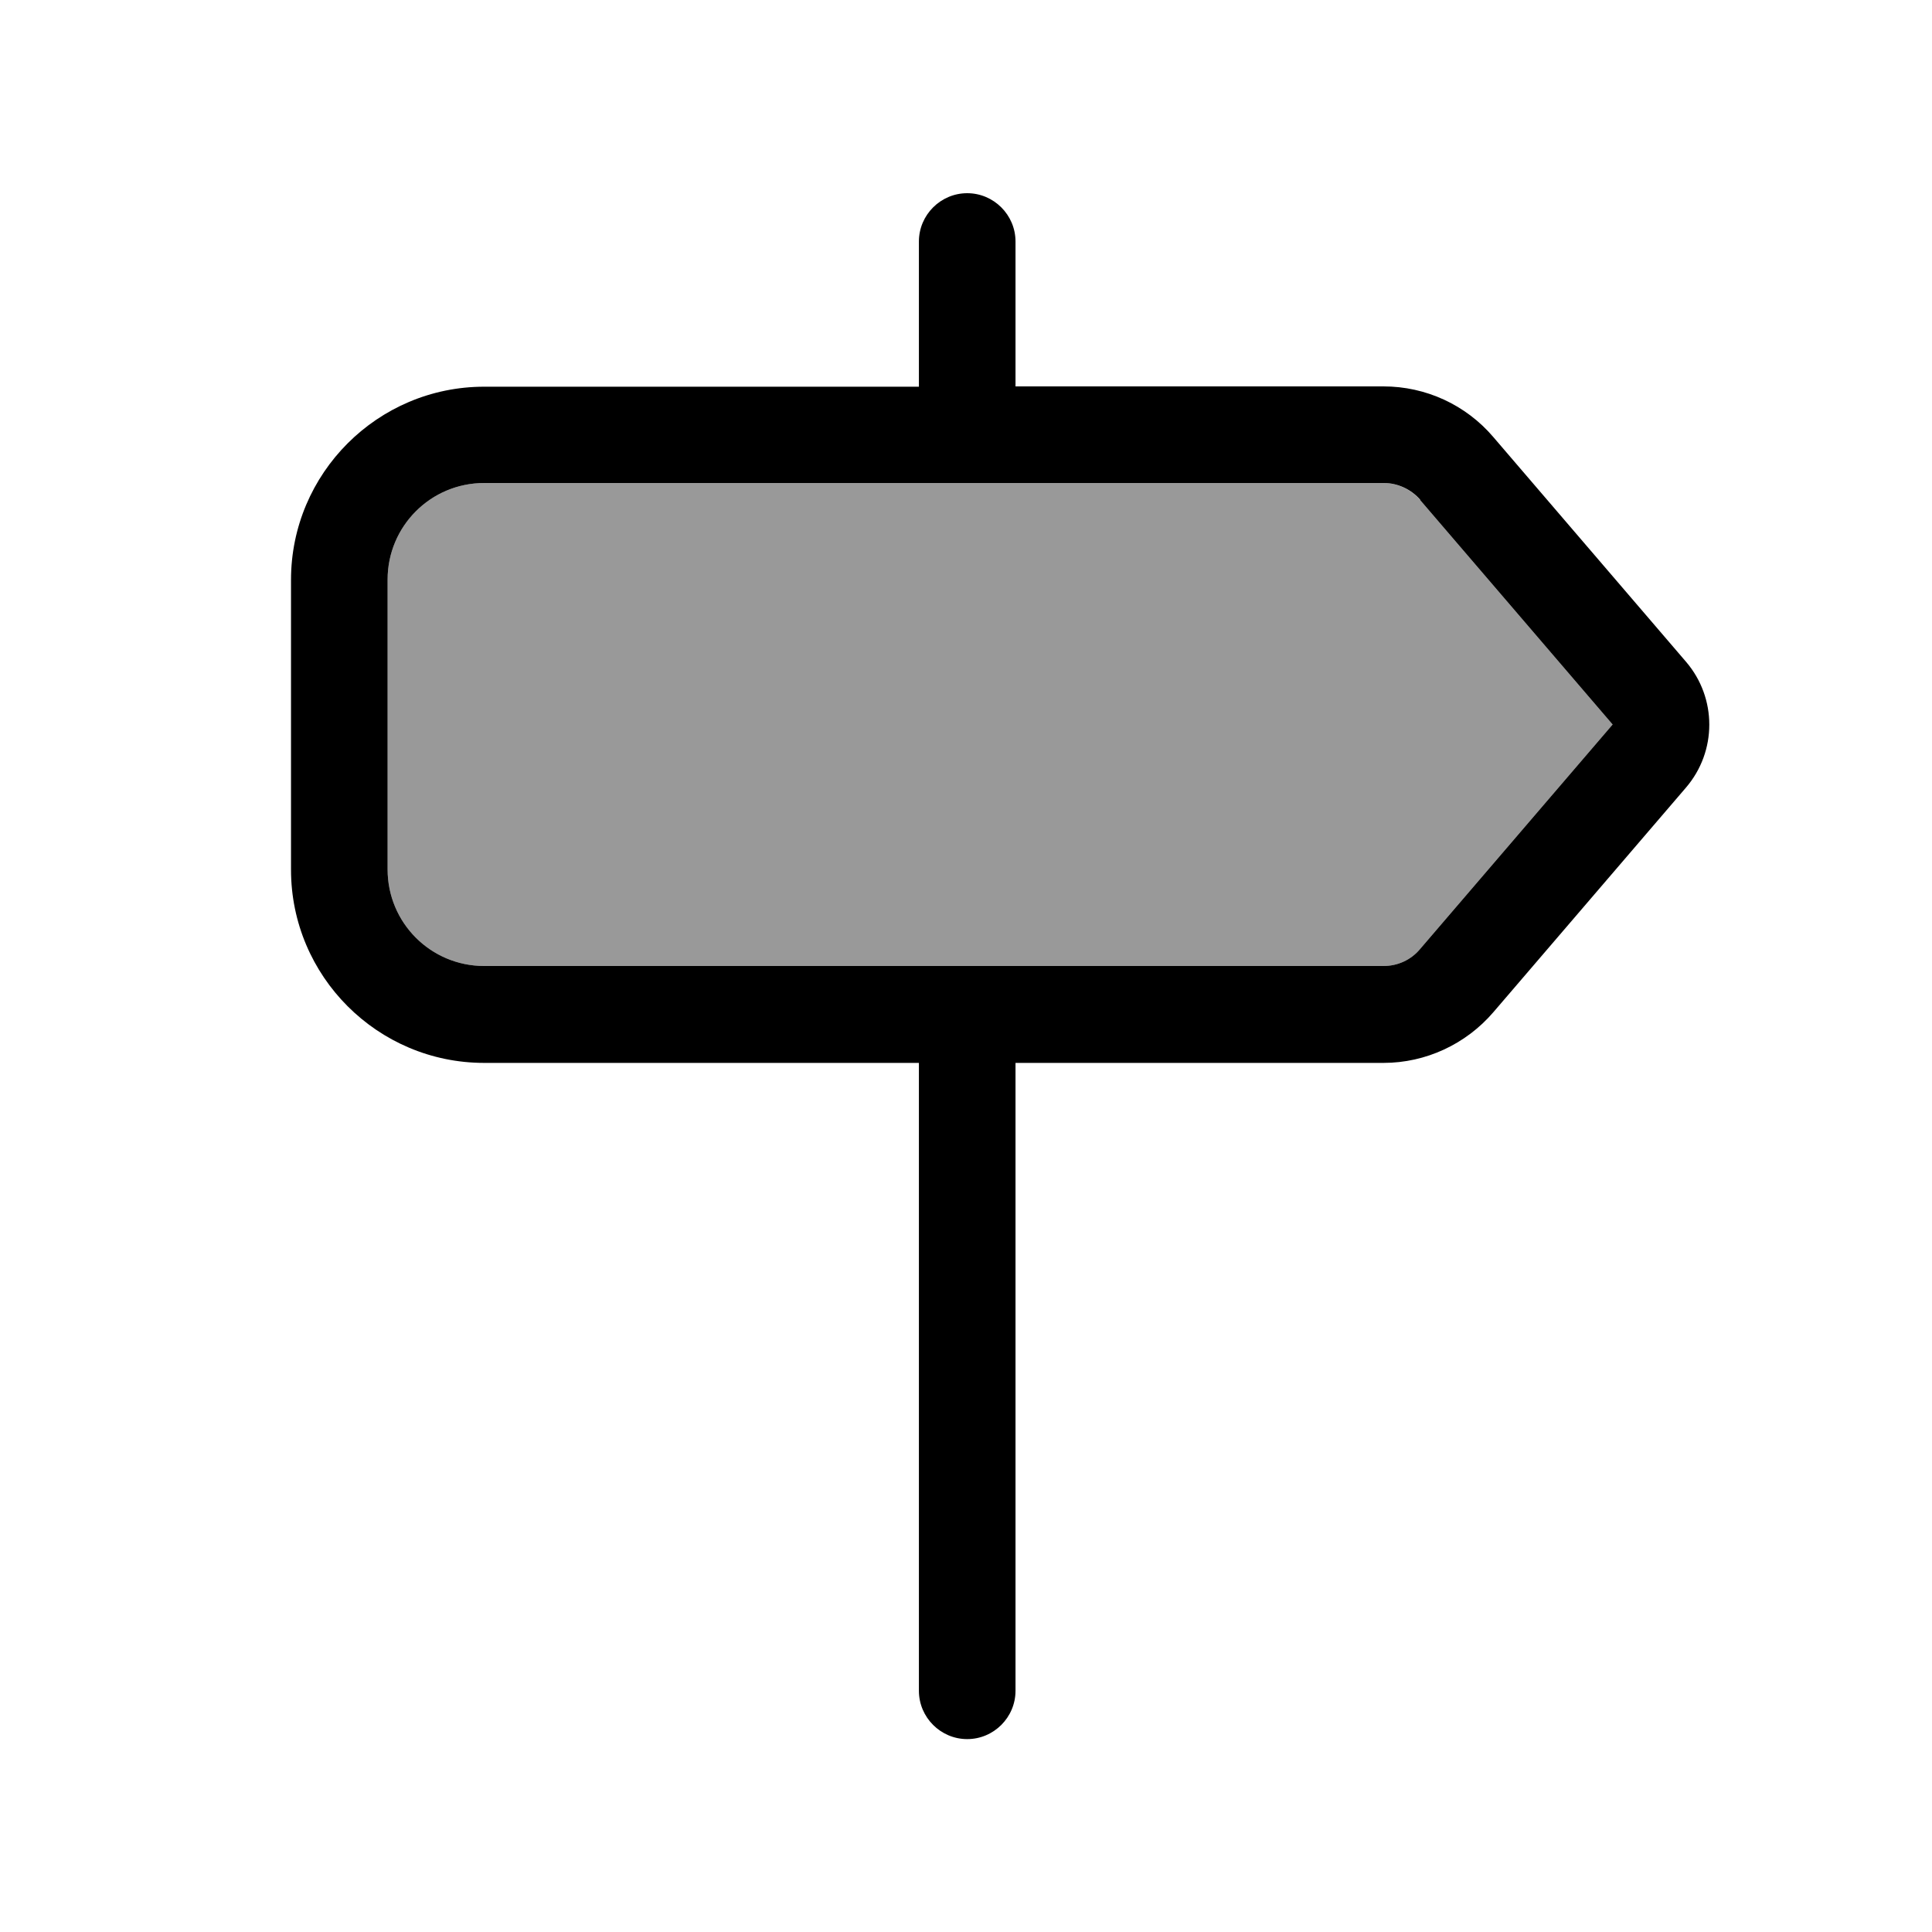
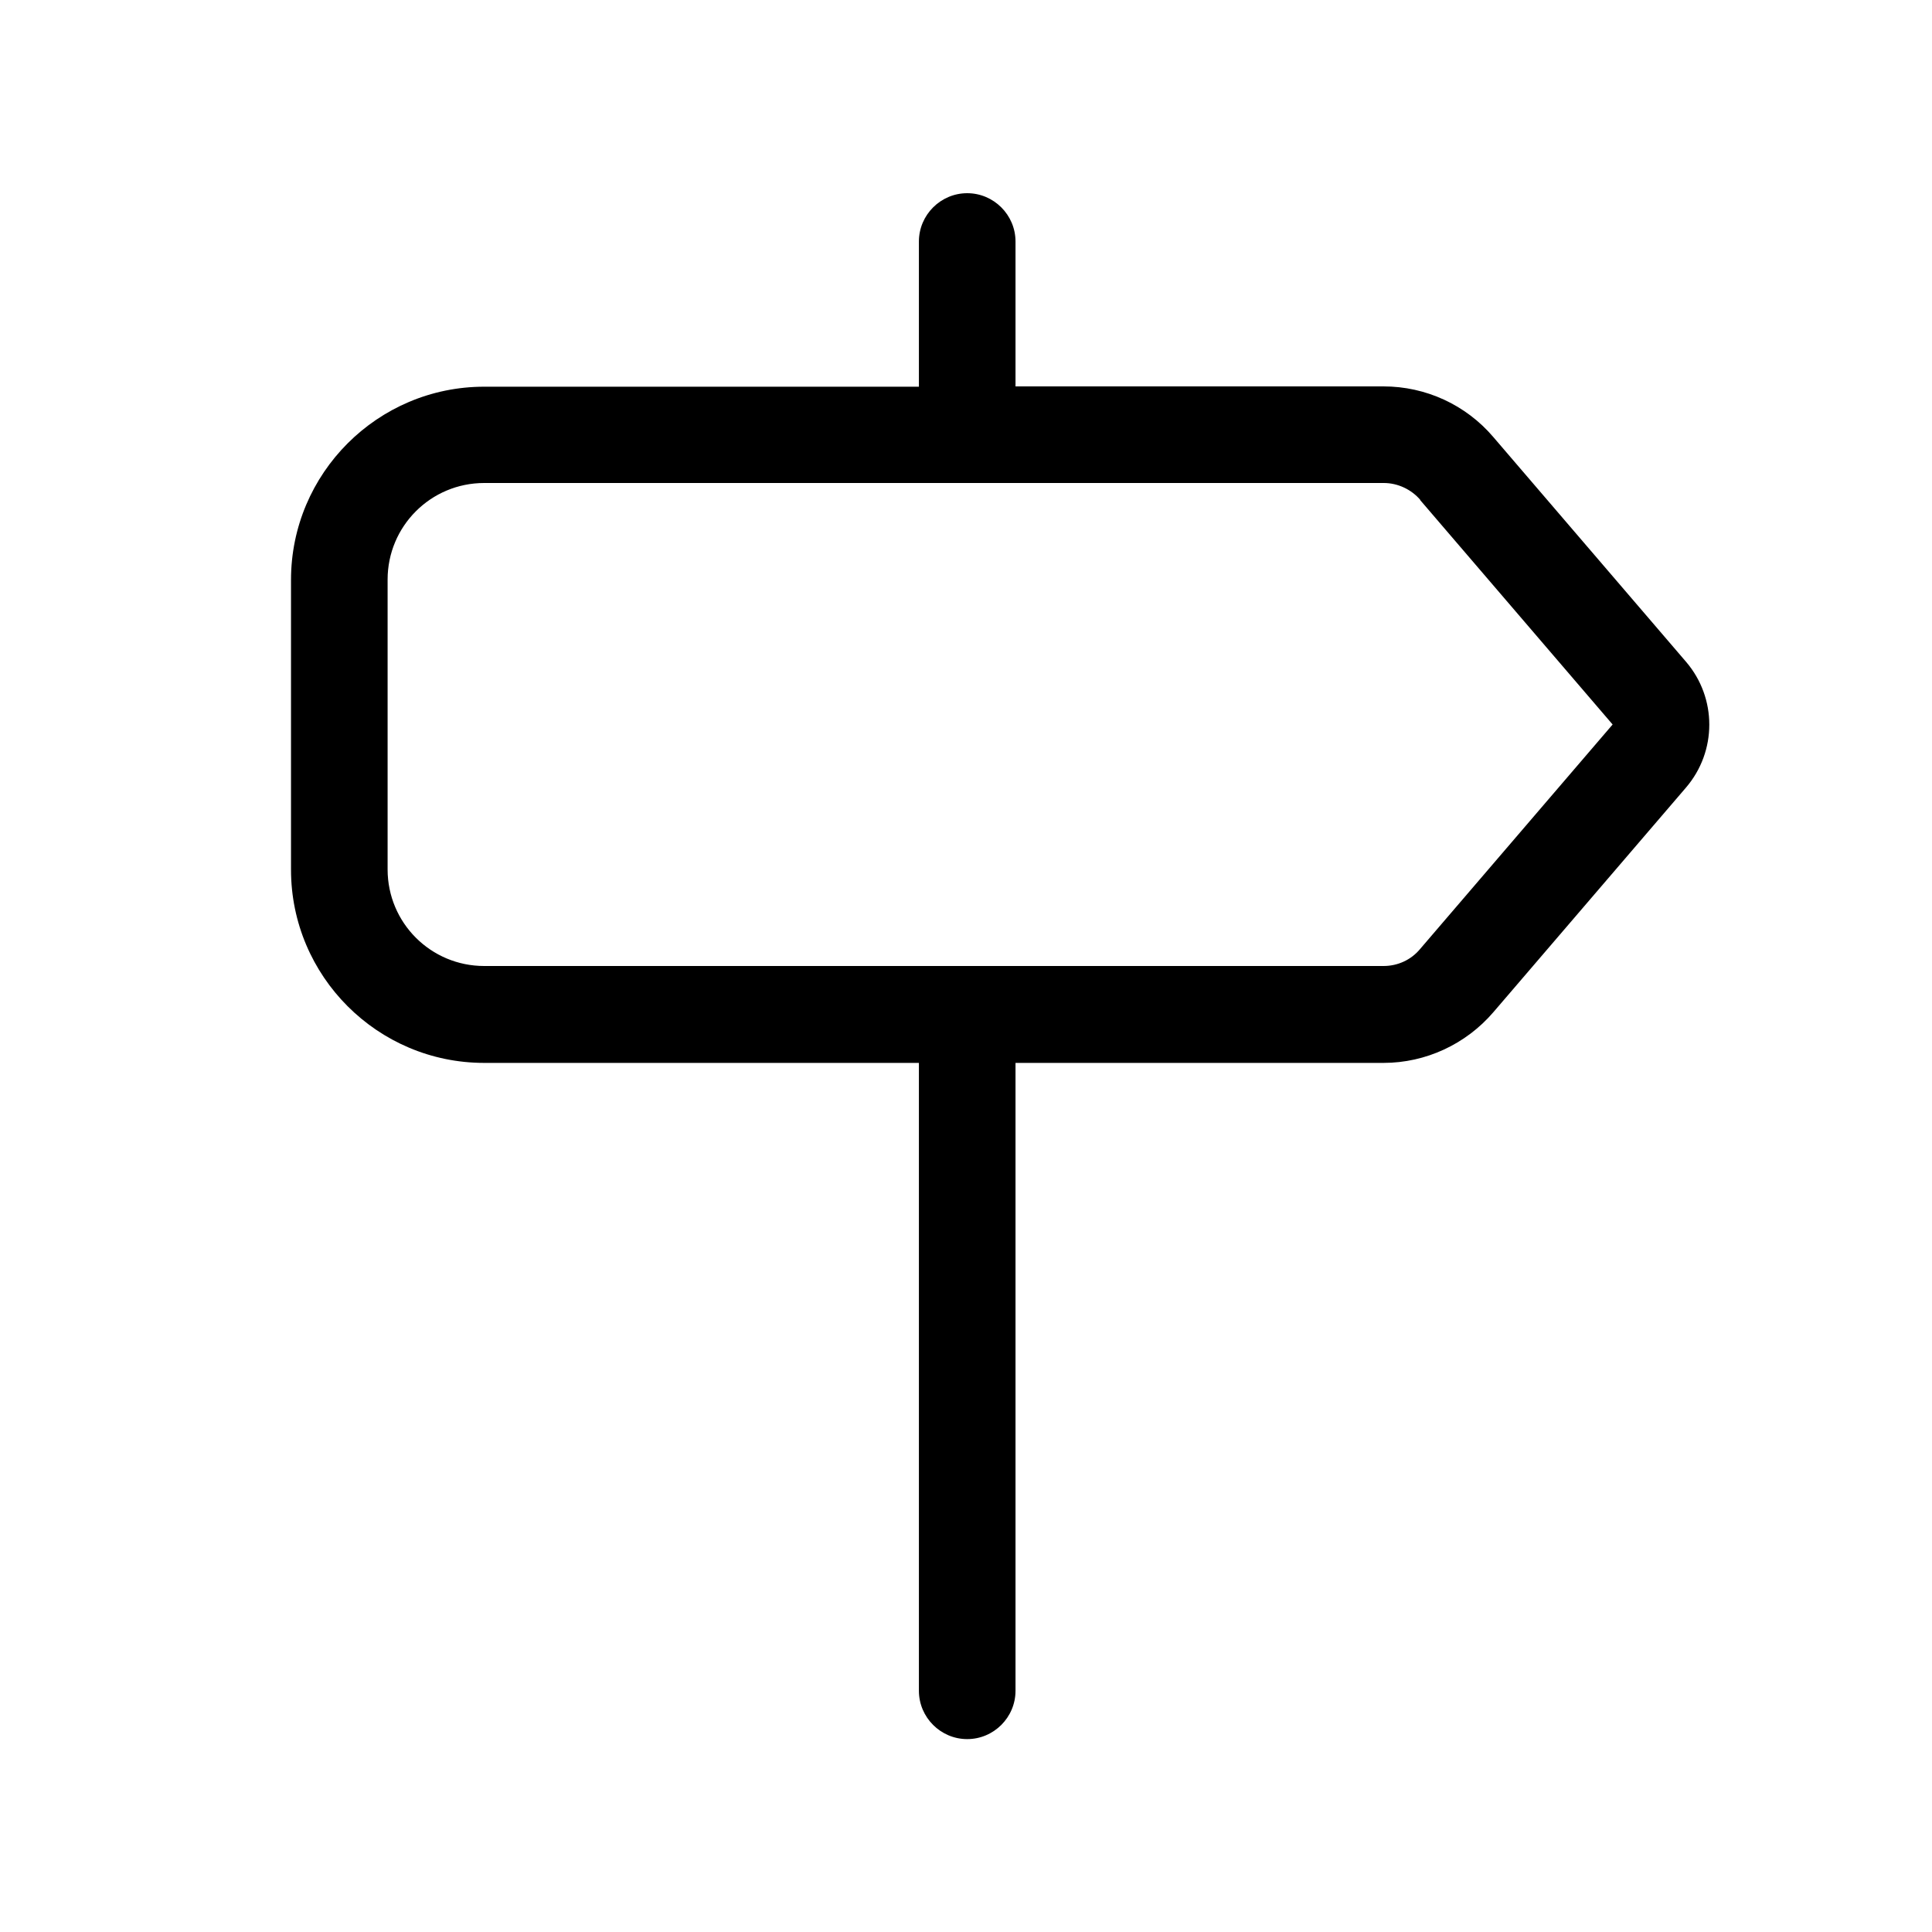
<svg xmlns="http://www.w3.org/2000/svg" viewBox="0 0 640 640">
-   <path opacity=".4" fill="currentColor" d="M128.4 192L128.4 288C128.4 305.7 142.7 320 160.4 320L458.3 320C463 320 467.4 318 470.4 314.4L534.2 240L470.4 165.6C467.4 162.1 462.9 160 458.3 160L160.4 160C142.7 160 128.4 174.3 128.4 192z" />
  <path fill="currentColor" d="M304.4 80C304.4 71.2 311.6 64 320.4 64C329.2 64 336.4 71.2 336.4 80L336.4 128L458.3 128C472.3 128 485.6 134.1 494.7 144.8L558.5 219.2C568.8 231.2 568.8 248.9 558.5 260.9L494.7 335.3C485.6 345.9 472.3 352.1 458.3 352.1L336.4 352.1L336.4 560.1C336.4 568.9 329.2 576.1 320.4 576.1C311.6 576.1 304.4 568.9 304.4 560.1L304.4 352.1L160.4 352.1C125.1 352.1 96.4 323.4 96.4 288.1L96.4 192.1C96.4 156.8 125.1 128.1 160.4 128.1L304.4 128.1L304.4 80.1zM470.5 165.6C467.5 162.1 463 160 458.4 160L160.4 160C142.7 160 128.4 174.3 128.4 192L128.4 288C128.4 305.7 142.7 320 160.4 320L458.3 320C463 320 467.4 318 470.4 314.4L534.2 240L470.4 165.6z" />
</svg>